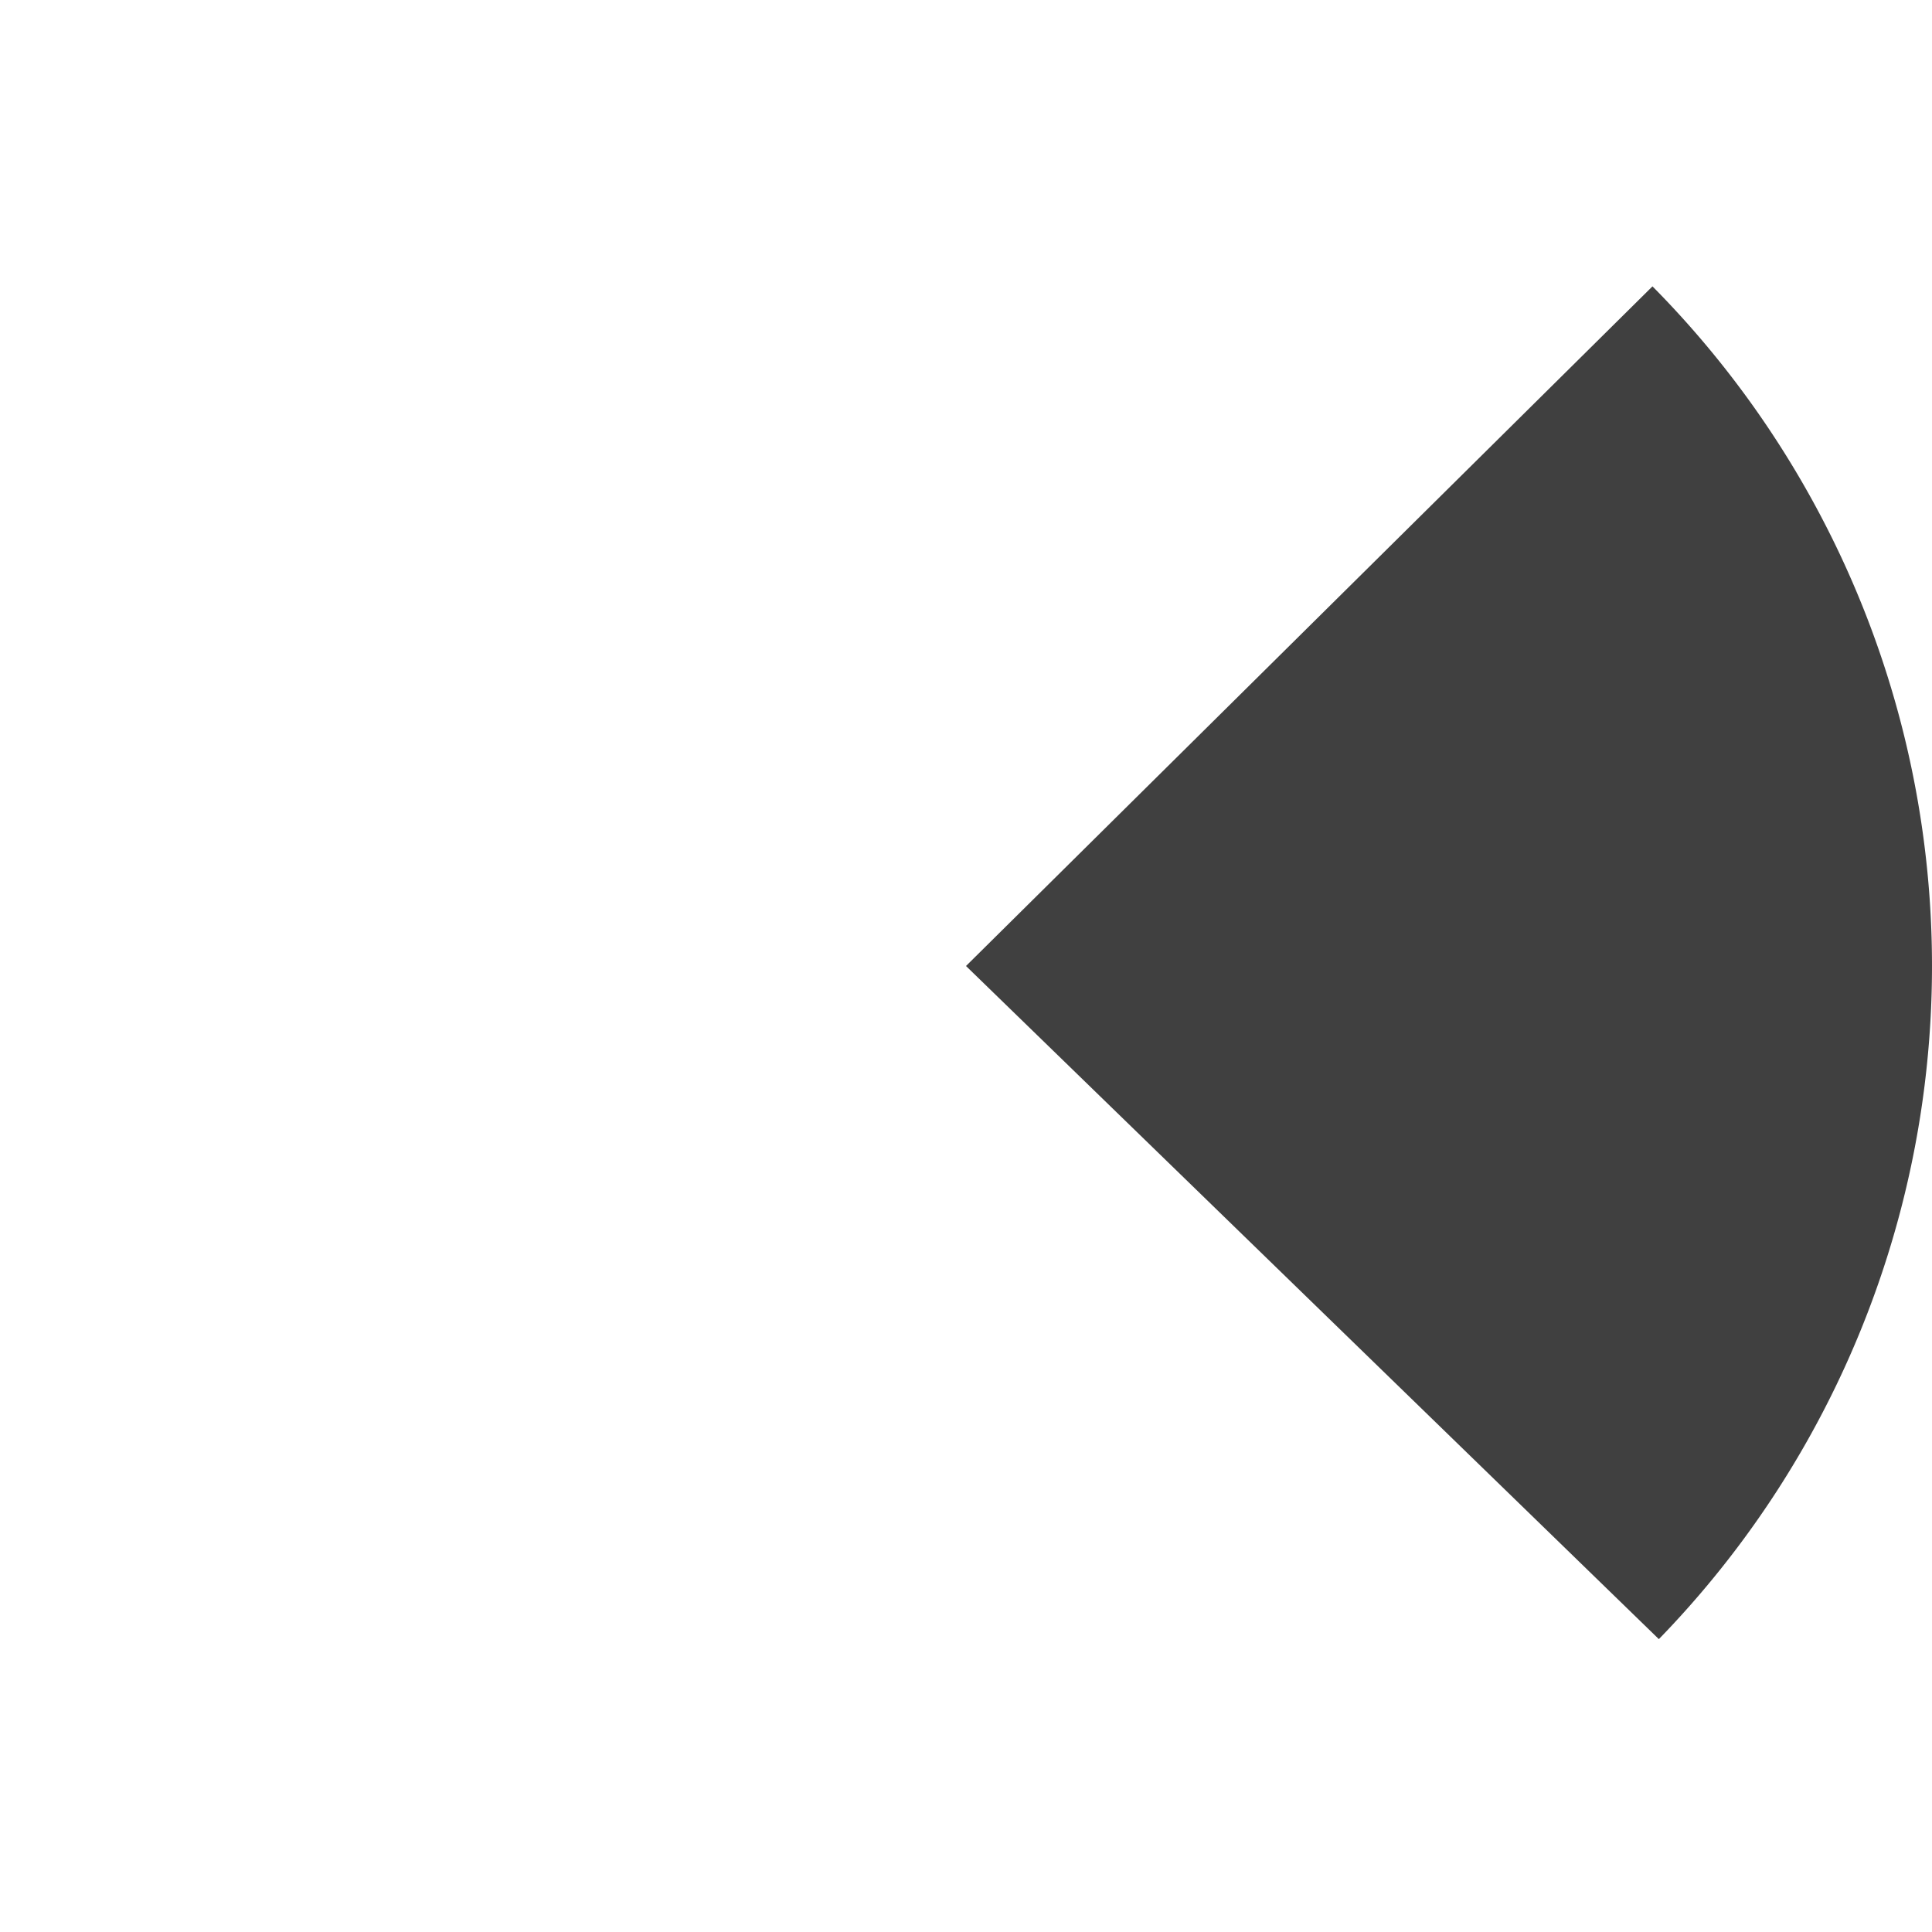
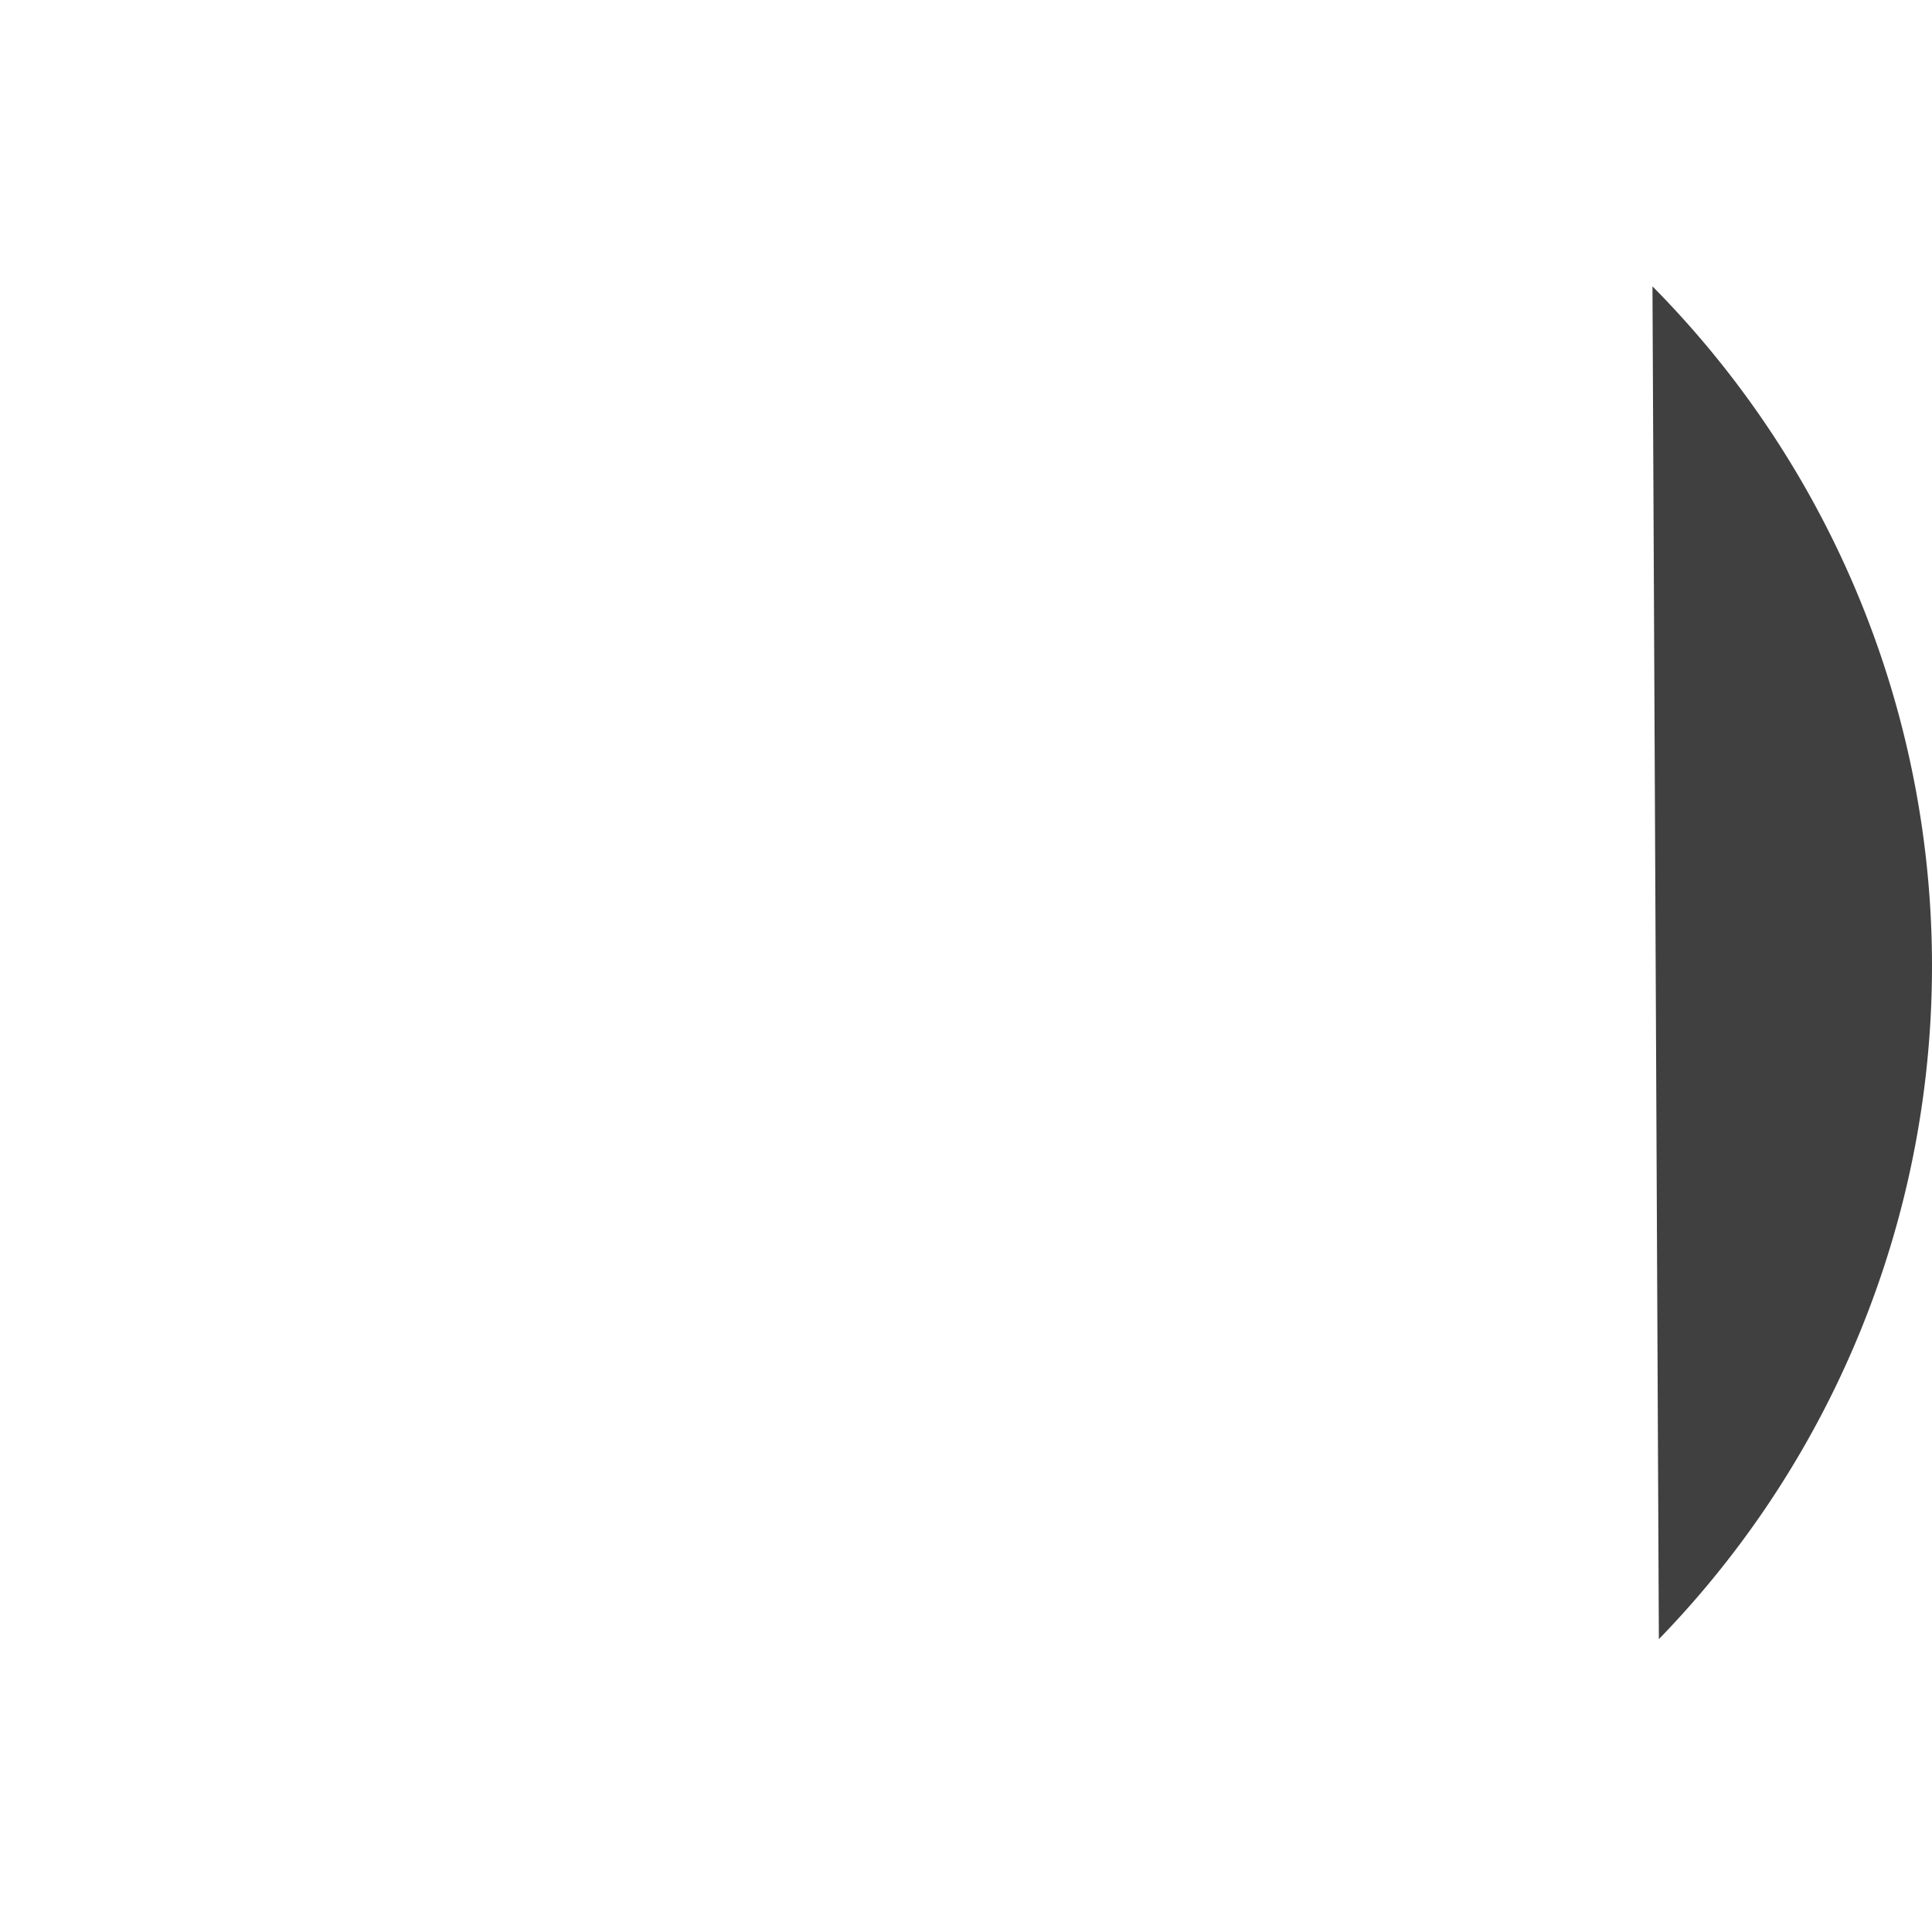
<svg xmlns="http://www.w3.org/2000/svg" xmlns:ns1="http://www.inkscape.org/namespaces/inkscape" xmlns:ns2="http://sodipodi.sourceforge.net/DTD/sodipodi-0.dtd" width="200mm" height="200mm" viewBox="0 0 200 200" version="1.1" id="svg1271" ns1:version="0.92.3 (unknown)" ns2:docname="half_circle.svg">
  <defs id="defs1265" />
  <ns2:namedview id="base" pagecolor="#ffffff" bordercolor="#666666" borderopacity="1.0" ns1:pageopacity="0.0" ns1:pageshadow="2" ns1:zoom="0.42139742" ns1:cx="417.24459" ns1:cy="344.65705" ns1:document-units="mm" ns1:current-layer="layer1" showgrid="false" ns1:window-width="1313" ns1:window-height="744" ns1:window-x="53" ns1:window-y="24" ns1:window-maximized="1" />
  <g ns1:label="Layer 1" ns1:groupmode="layer" id="layer1" transform="translate(0,-97)">
-     <path style="opacity:1;fill:#404040;fill-opacity:1;stroke:none;stroke-width:0.198;stroke-linejoin:round;stroke-miterlimit:4;stroke-dasharray:none;stroke-dashoffset:0;stroke-opacity:1" id="path1818" ns2:type="arc" ns2:cx="100" ns2:cy="197" ns2:rx="100" ns2:ry="100" ns2:start="5.5027841" ns2:end="0.77094595" d="m 171.063,126.644 a 100,100 0 0 1 0.662,140.038 L 100,197 Z" />
+     <path style="opacity:1;fill:#404040;fill-opacity:1;stroke:none;stroke-width:0.198;stroke-linejoin:round;stroke-miterlimit:4;stroke-dasharray:none;stroke-dashoffset:0;stroke-opacity:1" id="path1818" ns2:type="arc" ns2:cx="100" ns2:cy="197" ns2:rx="100" ns2:ry="100" ns2:start="5.5027841" ns2:end="0.77094595" d="m 171.063,126.644 a 100,100 0 0 1 0.662,140.038 Z" />
  </g>
</svg>